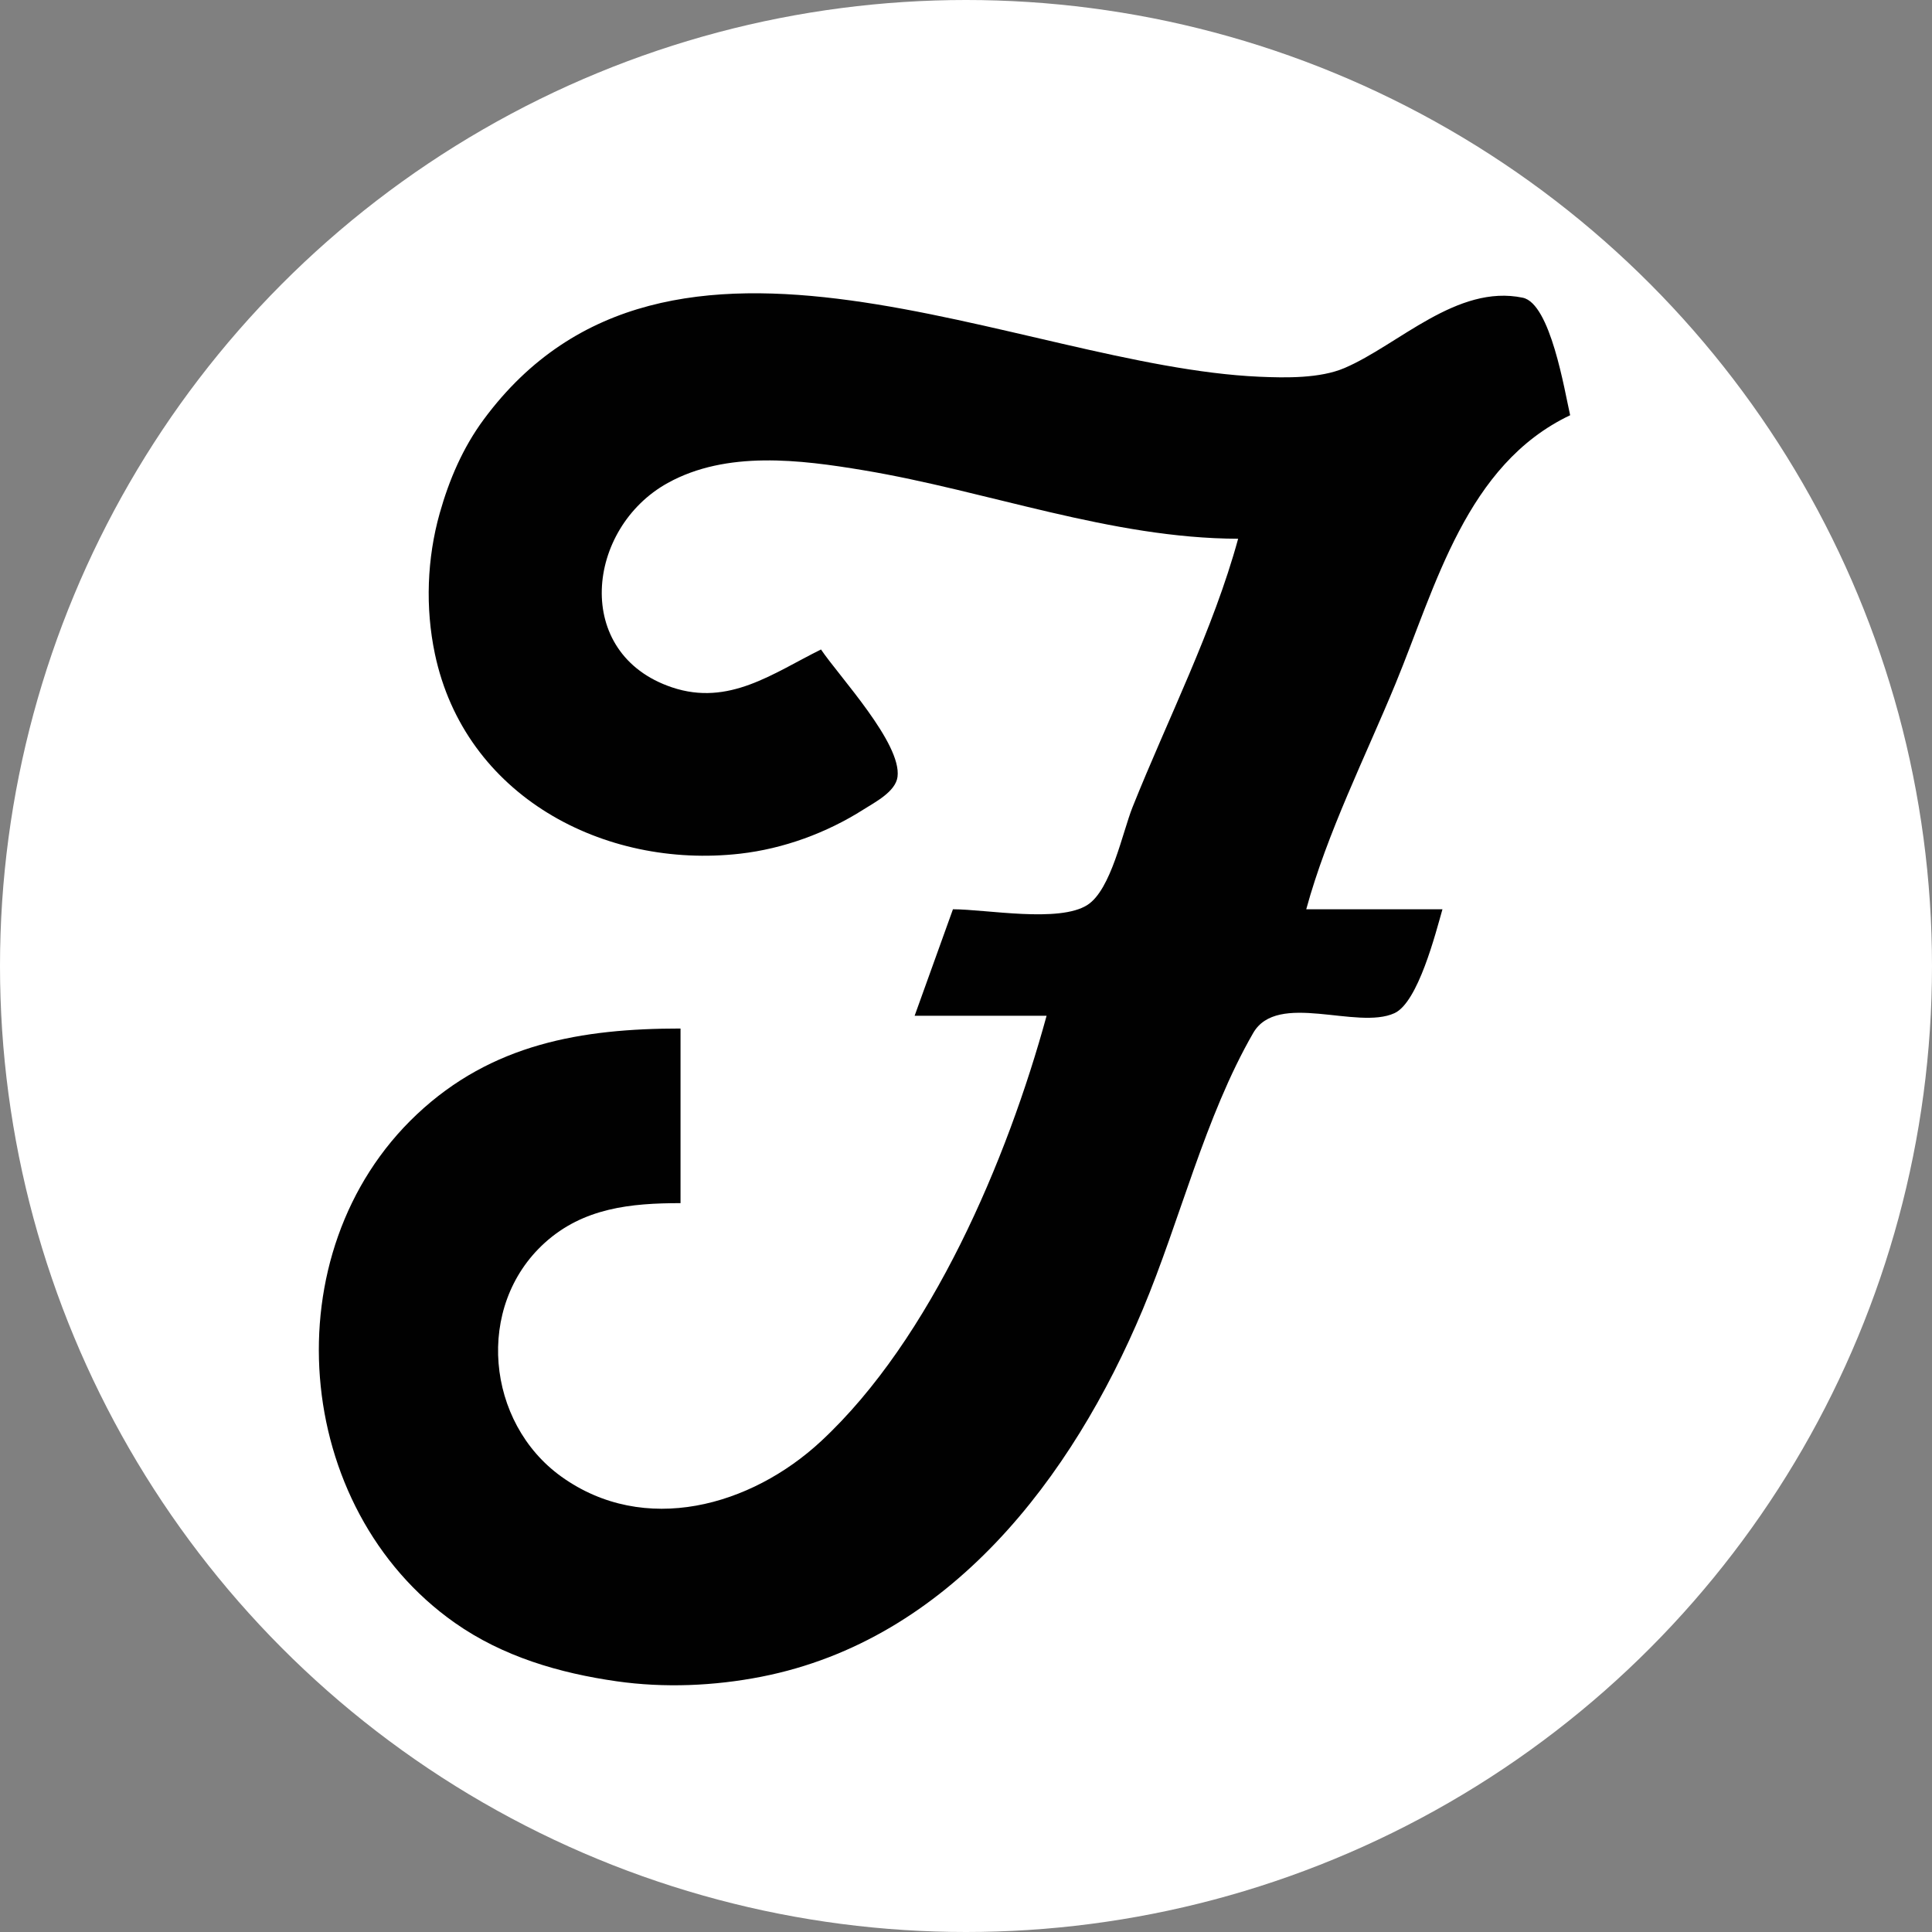
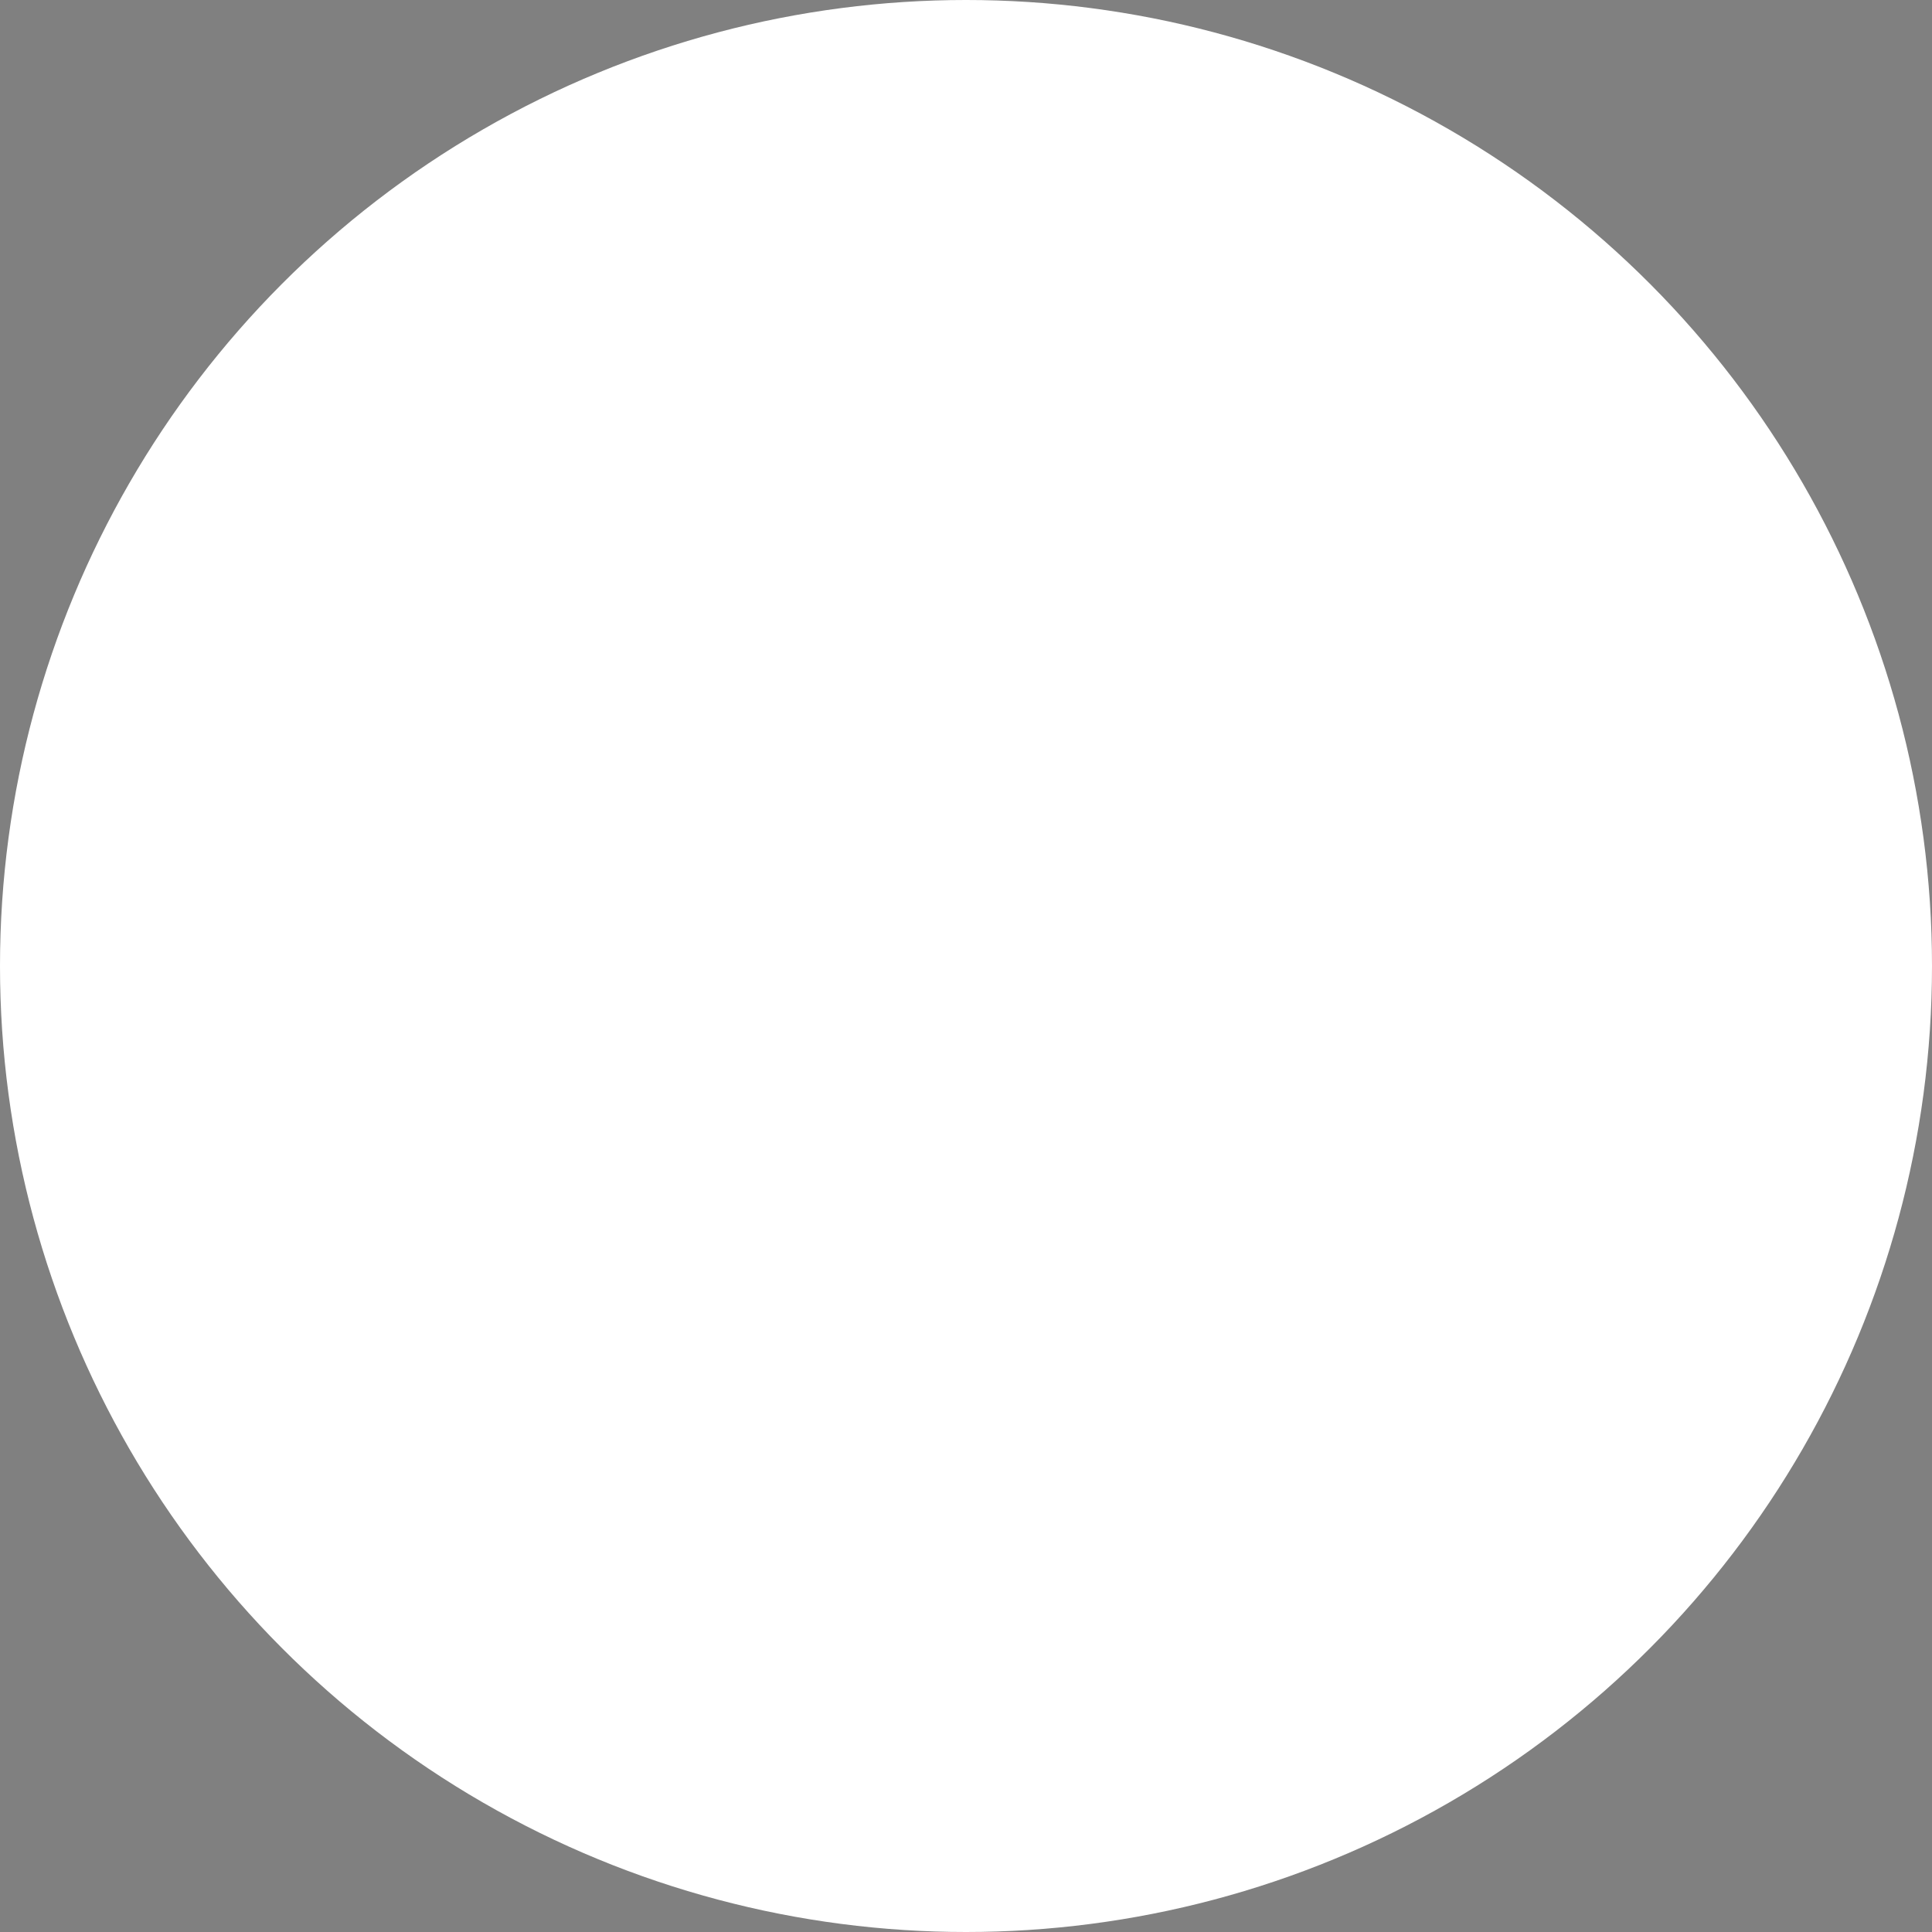
<svg xmlns="http://www.w3.org/2000/svg" fill="none" viewBox="0 0 299 299">
  <rect x="0" y="0" width="299" height="299" fill="#808080" stroke="none" />
  <circle cx="149.5" cy="149.5" r="149.5" fill="#fff" />
-   <path fill="#010101" d="M127.059 100.514c-7.432 3.682-14.25 8.822-23.057 5.863-15.456-5.194-13.3-24.64-.659-31.631 9.117-5.043 20.494-3.606 30.303-1.968 19.233 3.21 38.306 10.544 57.971 10.599-3.857 14.11-10.905 27.936-16.337 41.524-1.573 3.934-3.306 12.773-6.979 15.142-4.37 2.819-15.666.677-20.821.677l-5.929 16.478h20.422c-6.085 22.261-17.821 49.979-34.914 65.852-10.829 10.056-27.327 14.7-40.184 5.472-11.626-8.344-13.42-26.342-2.574-36.176 5.983-5.425 13.35-6.147 21.019-6.147v-27.024c-15.282 0-29.201 2.352-40.817 13.295-22.636 21.324-19.312 60.981 5.903 78.692 7.424 5.215 16.159 7.771 25.032 9.037 7.376 1.052 15.101.724 22.398-.708 29.114-5.715 48.107-30.821 59.009-56.814 5.8-13.829 9.616-29.814 17.099-42.804 3.754-6.516 16.064-.415 21.866-3.073 3.661-1.677 6.368-12.373 7.427-16.08h-21.08c3.249-11.887 9.13-23.545 13.827-34.933 6.231-15.11 10.925-33.875 27.016-41.525-.866-3.781-3.039-17.287-7.334-18.187-10.18-2.13-19.239 7.307-27.58 10.878-3.797 1.626-9.111 1.53-13.175 1.351-37.284-1.633-91.469-32.067-120.052 6.617-3.221 4.36-5.341 9.306-6.806 14.501-1.974 6.998-2.251 14.625-.753 21.751 4.629 22.004 26.127 33.351 47.242 30.945 6.722-.765 13.404-3.219 19.104-6.845 1.746-1.11 4.954-2.74 5.256-5.045.676-5.171-9.01-15.513-11.843-19.714Z" />
</svg>